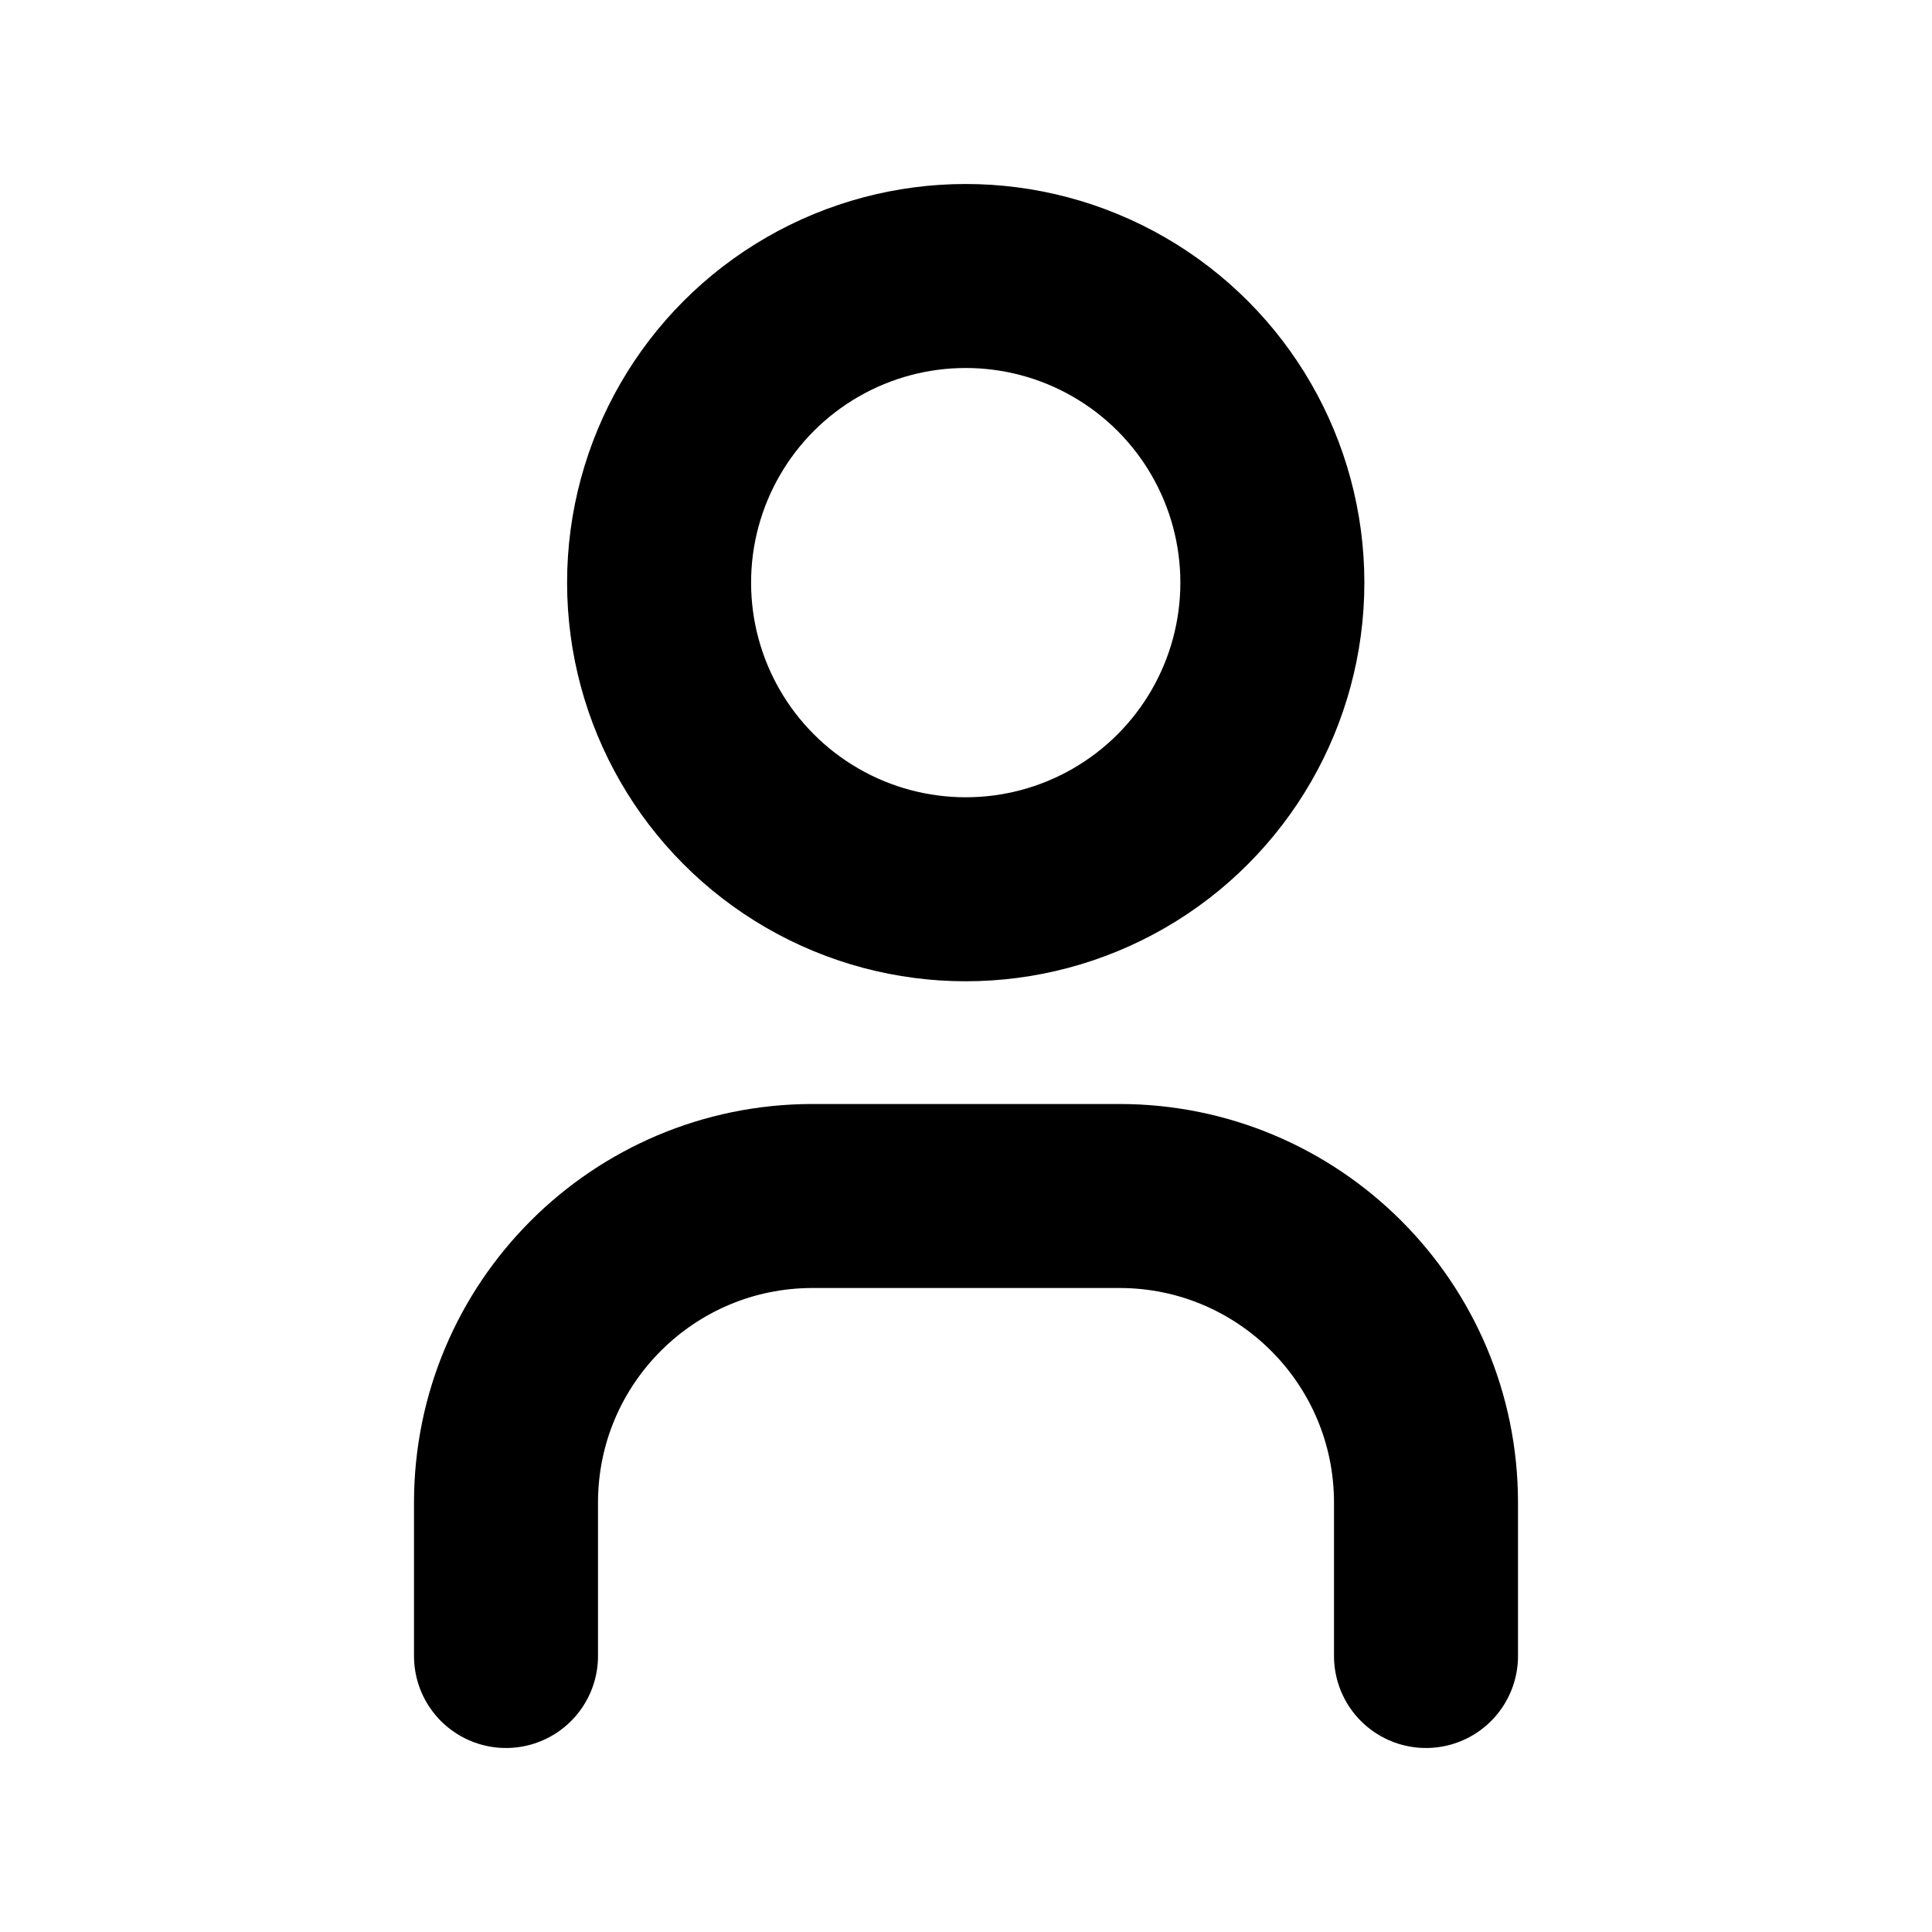
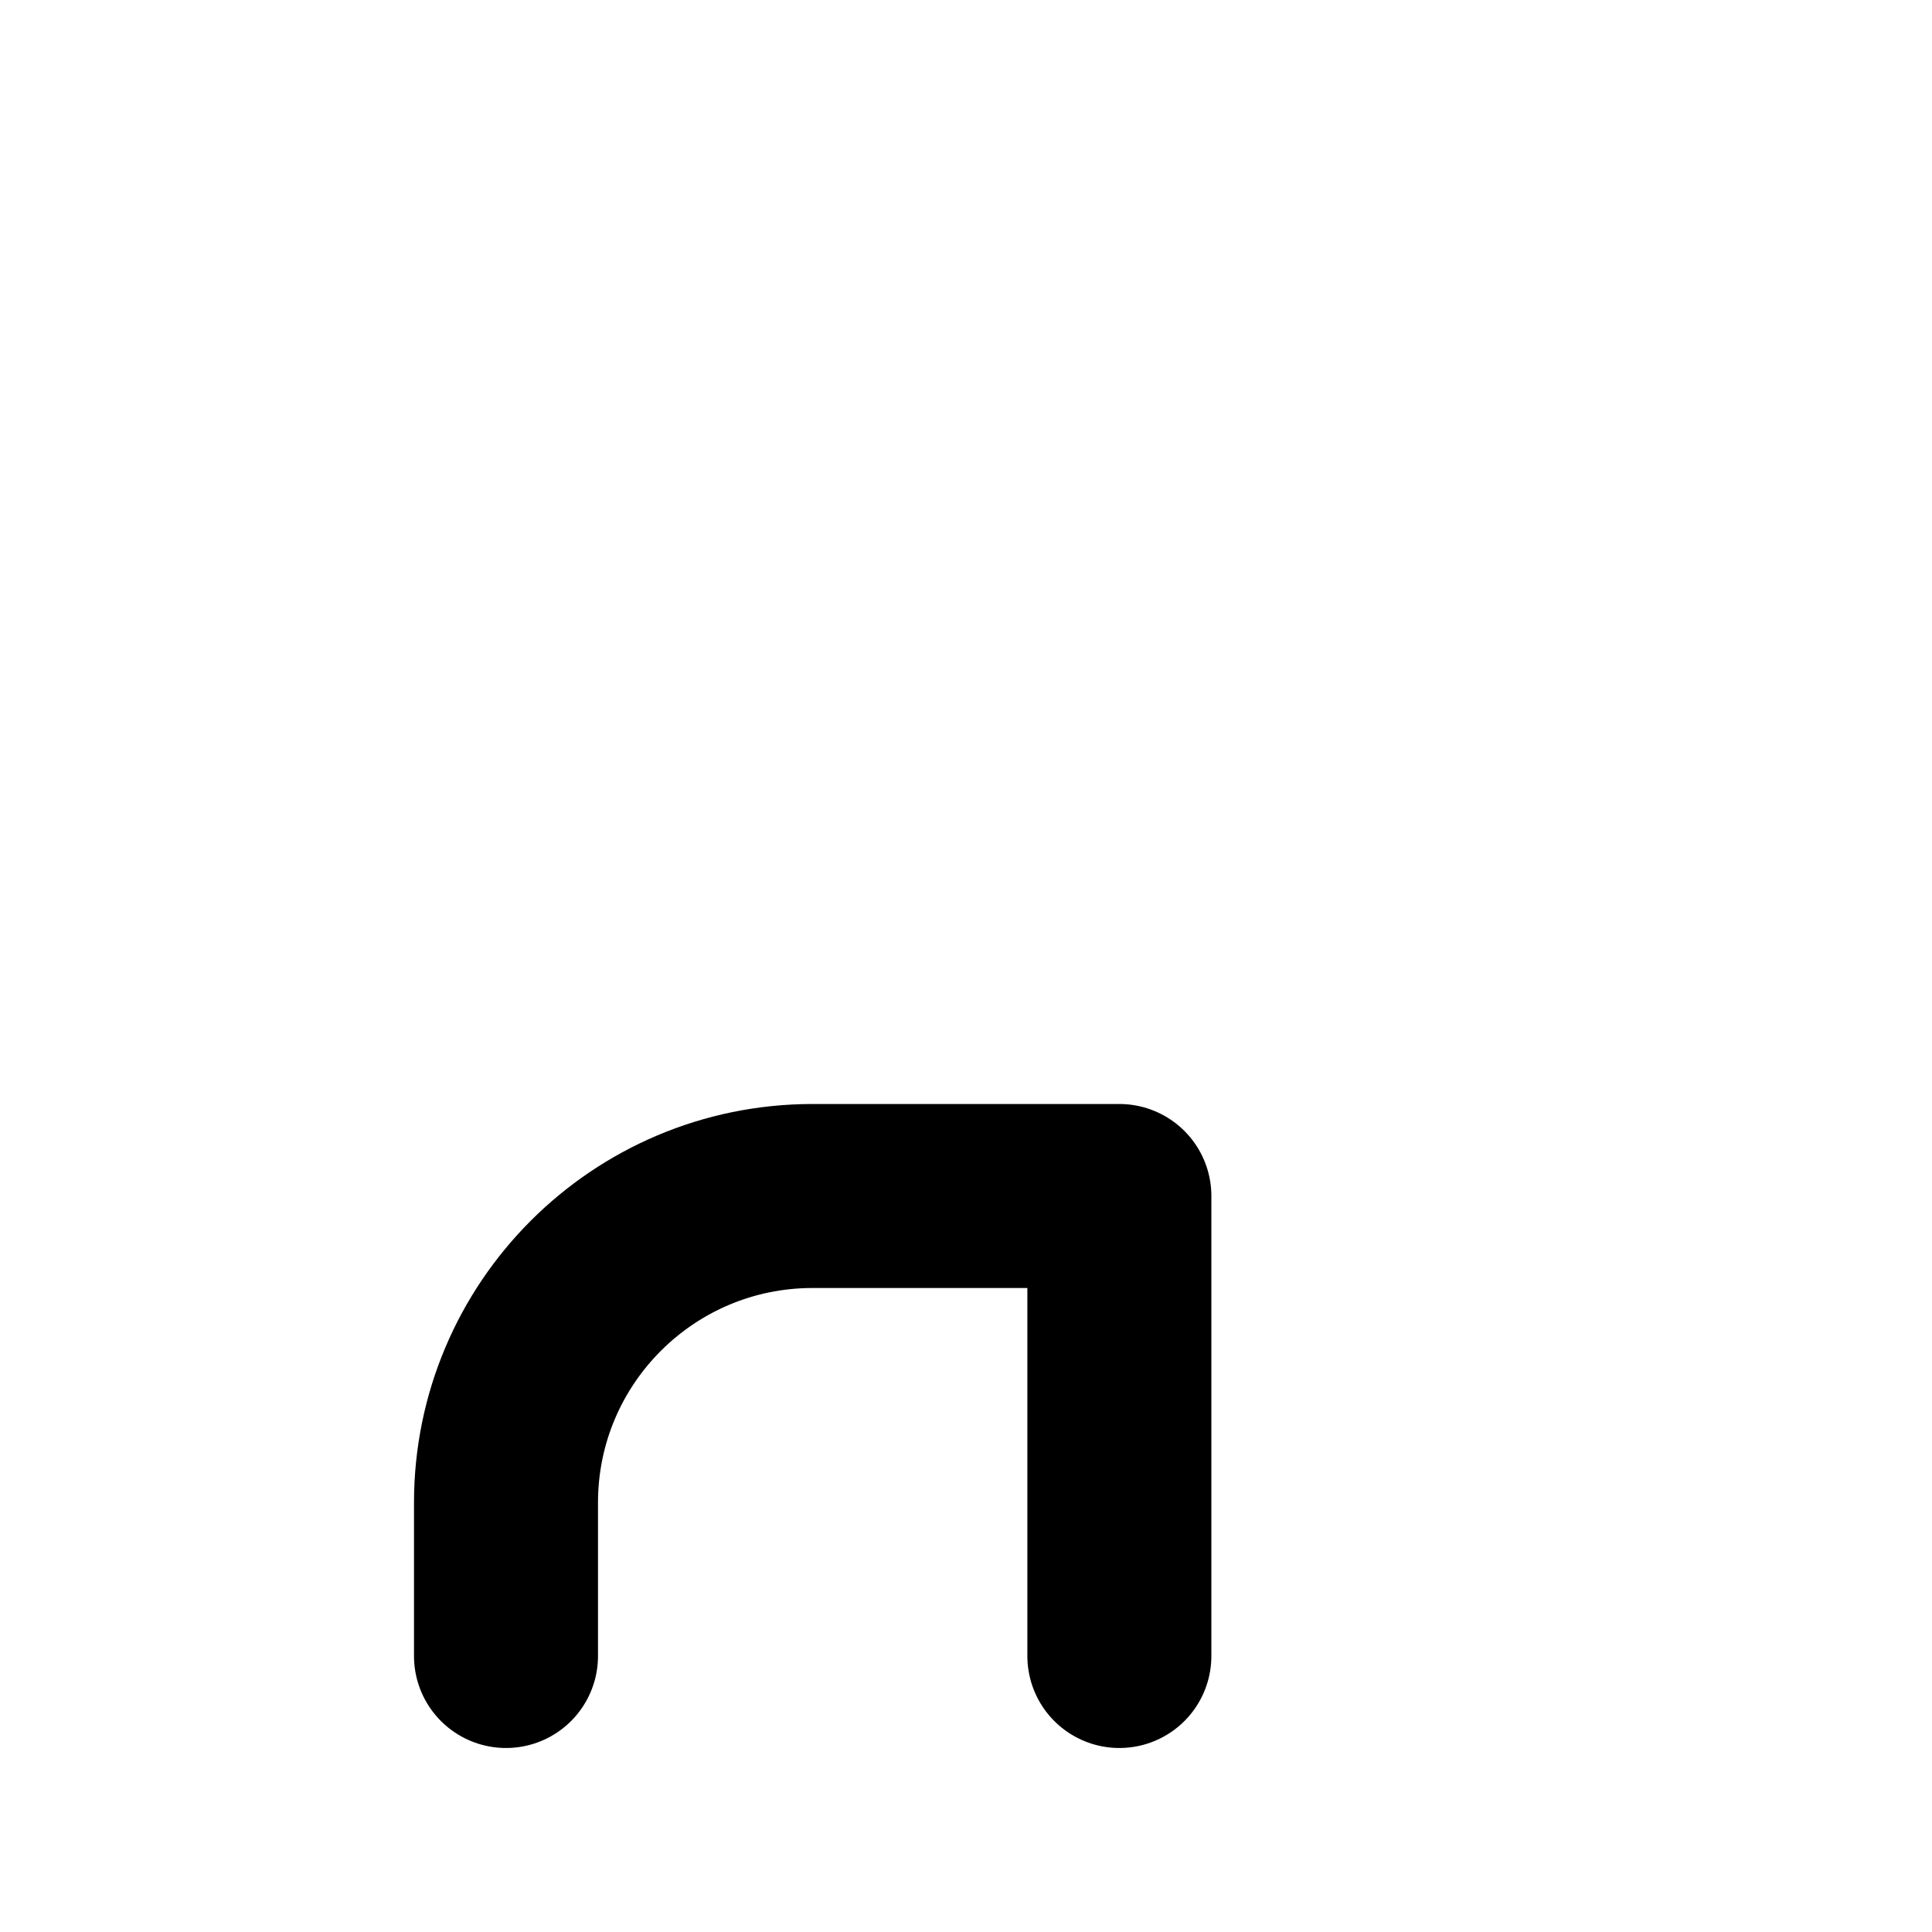
<svg xmlns="http://www.w3.org/2000/svg" width="21" height="21" viewBox="0 0 21 21" fill="none">
-   <ellipse cx="10.497" cy="6.333" rx="3.333" ry="3.333" stroke="black" stroke-width="2" stroke-linecap="round" stroke-linejoin="round" />
-   <path d="M5.5 18V16.333C5.5 14.492 6.992 13 8.833 13H12.167C14.008 13 15.5 14.492 15.5 16.333V18" stroke="black" stroke-width="2" stroke-linecap="round" stroke-linejoin="round" />
+   <path d="M5.5 18V16.333C5.5 14.492 6.992 13 8.833 13H12.167V18" stroke="black" stroke-width="2" stroke-linecap="round" stroke-linejoin="round" />
</svg>